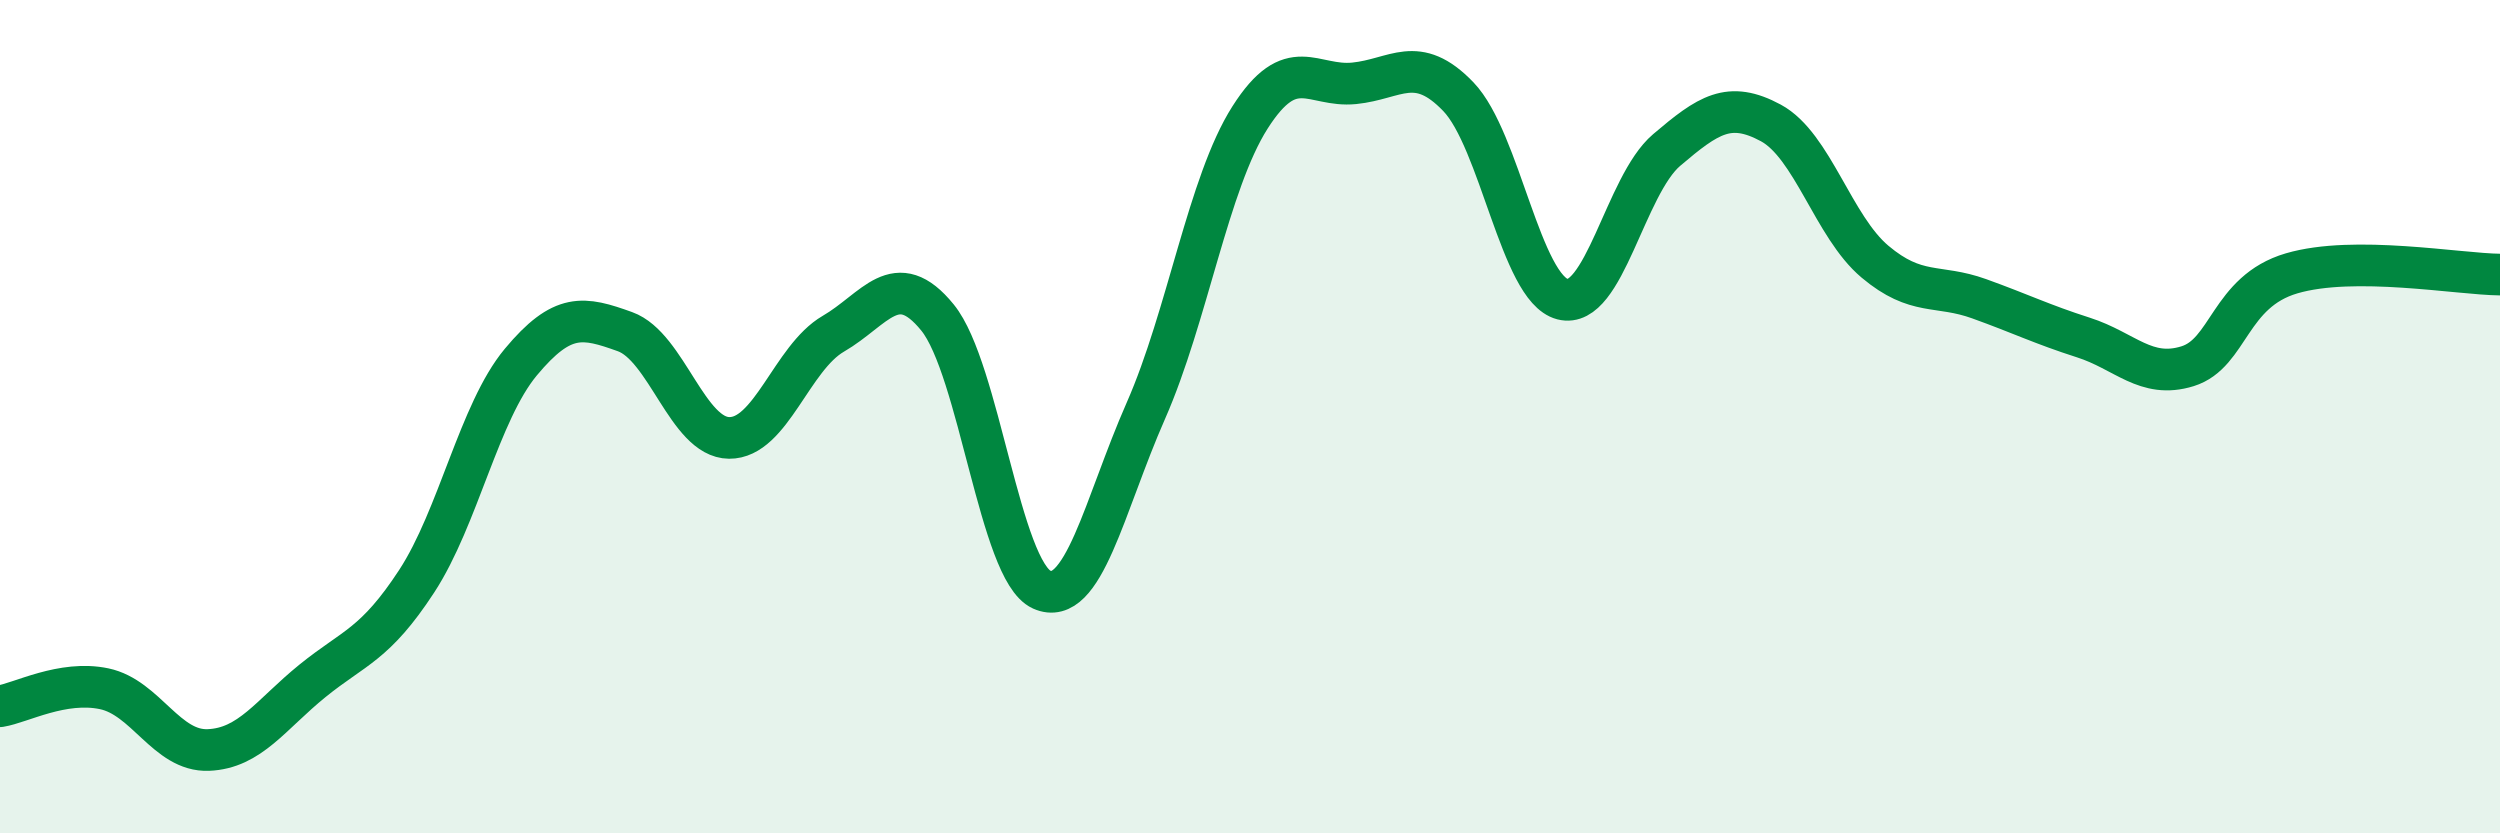
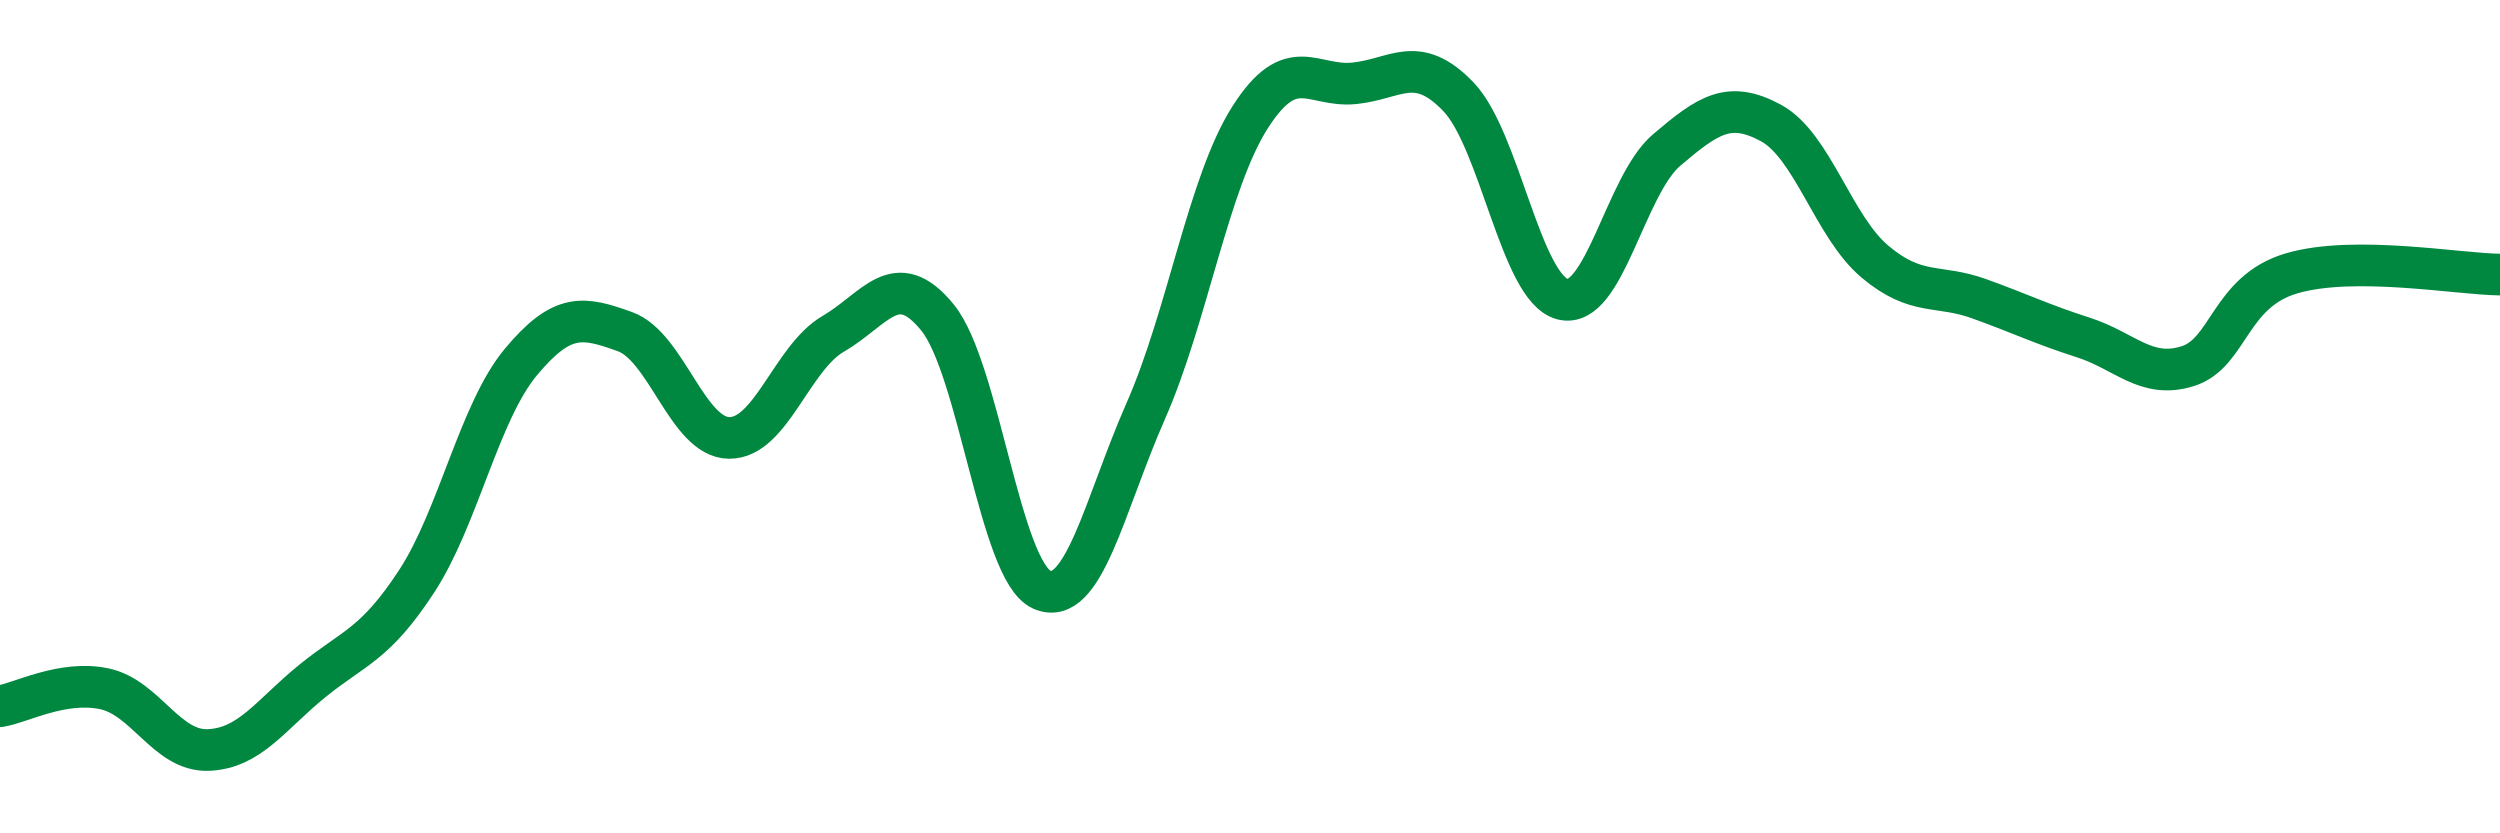
<svg xmlns="http://www.w3.org/2000/svg" width="60" height="20" viewBox="0 0 60 20">
-   <path d="M 0,16.95 C 0.5,16.87 1.5,16.32 2.5,16.53 C 3.5,16.74 4,18.04 5,18 C 6,17.96 6.5,17.15 7.5,16.34 C 8.5,15.53 9,15.48 10,13.95 C 11,12.42 11.5,9.89 12.5,8.69 C 13.5,7.49 14,7.6 15,7.96 C 16,8.32 16.5,10.5 17.5,10.51 C 18.5,10.52 19,8.59 20,8.01 C 21,7.43 21.5,6.39 22.5,7.62 C 23.5,8.85 24,13.7 25,14.15 C 26,14.6 26.5,12.13 27.5,9.86 C 28.5,7.59 29,4.39 30,2.82 C 31,1.25 31.5,2.1 32.5,2 C 33.5,1.9 34,1.28 35,2.32 C 36,3.36 36.5,6.92 37.5,7.18 C 38.5,7.44 39,4.45 40,3.6 C 41,2.75 41.5,2.41 42.5,2.95 C 43.5,3.49 44,5.44 45,6.28 C 46,7.12 46.5,6.81 47.5,7.17 C 48.5,7.53 49,7.78 50,8.1 C 51,8.42 51.5,9.1 52.5,8.79 C 53.5,8.48 53.5,7 55,6.56 C 56.5,6.12 59,6.58 60,6.59L60 20L0 20Z" fill="#008740" opacity="0.1" stroke-linecap="round" stroke-linejoin="round" />
  <path d="M 0,16.95 C 0.5,16.87 1.5,16.32 2.5,16.53 C 3.5,16.74 4,18.04 5,18 C 6,17.96 6.5,17.15 7.5,16.34 C 8.5,15.53 9,15.48 10,13.95 C 11,12.42 11.5,9.89 12.5,8.69 C 13.5,7.49 14,7.6 15,7.96 C 16,8.32 16.5,10.5 17.5,10.51 C 18.5,10.52 19,8.59 20,8.01 C 21,7.43 21.5,6.39 22.5,7.62 C 23.5,8.85 24,13.7 25,14.15 C 26,14.6 26.5,12.13 27.5,9.86 C 28.5,7.59 29,4.39 30,2.82 C 31,1.25 31.5,2.1 32.5,2 C 33.5,1.9 34,1.28 35,2.32 C 36,3.36 36.5,6.92 37.5,7.18 C 38.5,7.44 39,4.45 40,3.6 C 41,2.75 41.5,2.41 42.5,2.95 C 43.5,3.49 44,5.44 45,6.28 C 46,7.12 46.5,6.81 47.5,7.17 C 48.5,7.53 49,7.78 50,8.1 C 51,8.42 51.5,9.1 52.5,8.79 C 53.5,8.48 53.5,7 55,6.56 C 56.5,6.12 59,6.58 60,6.59" stroke="#008740" stroke-width="1" fill="none" stroke-linecap="round" stroke-linejoin="round" />
</svg>